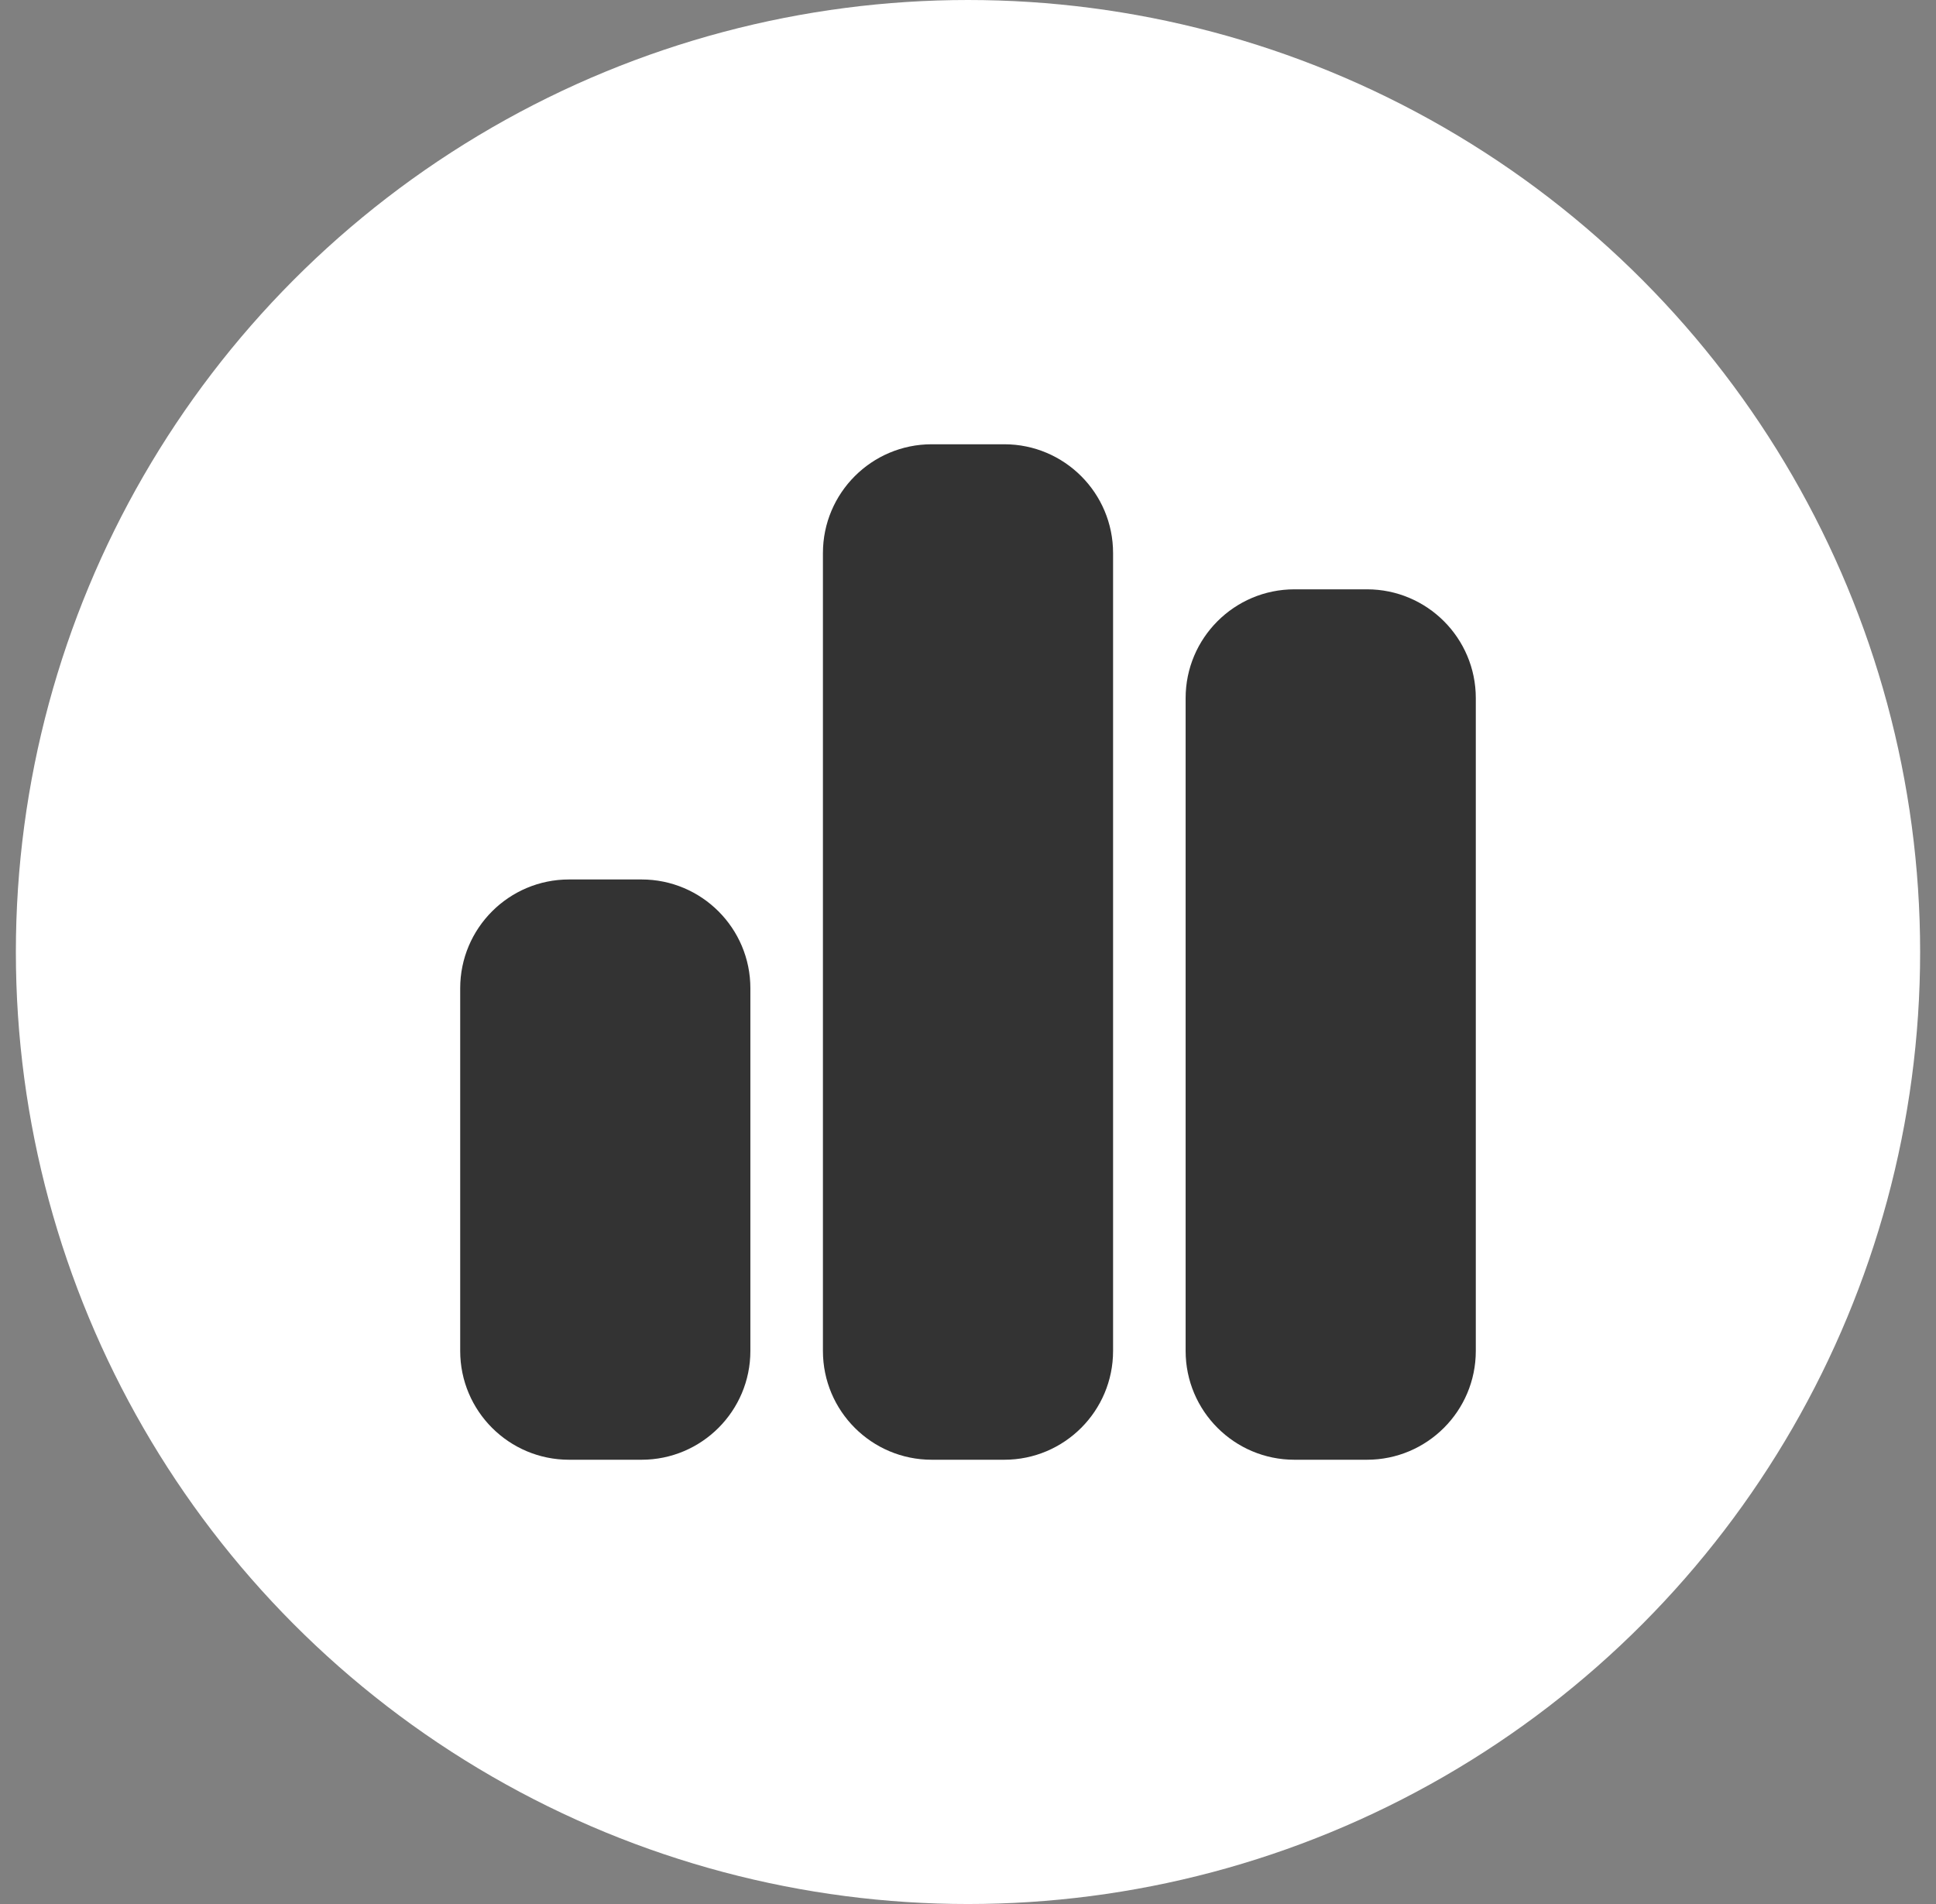
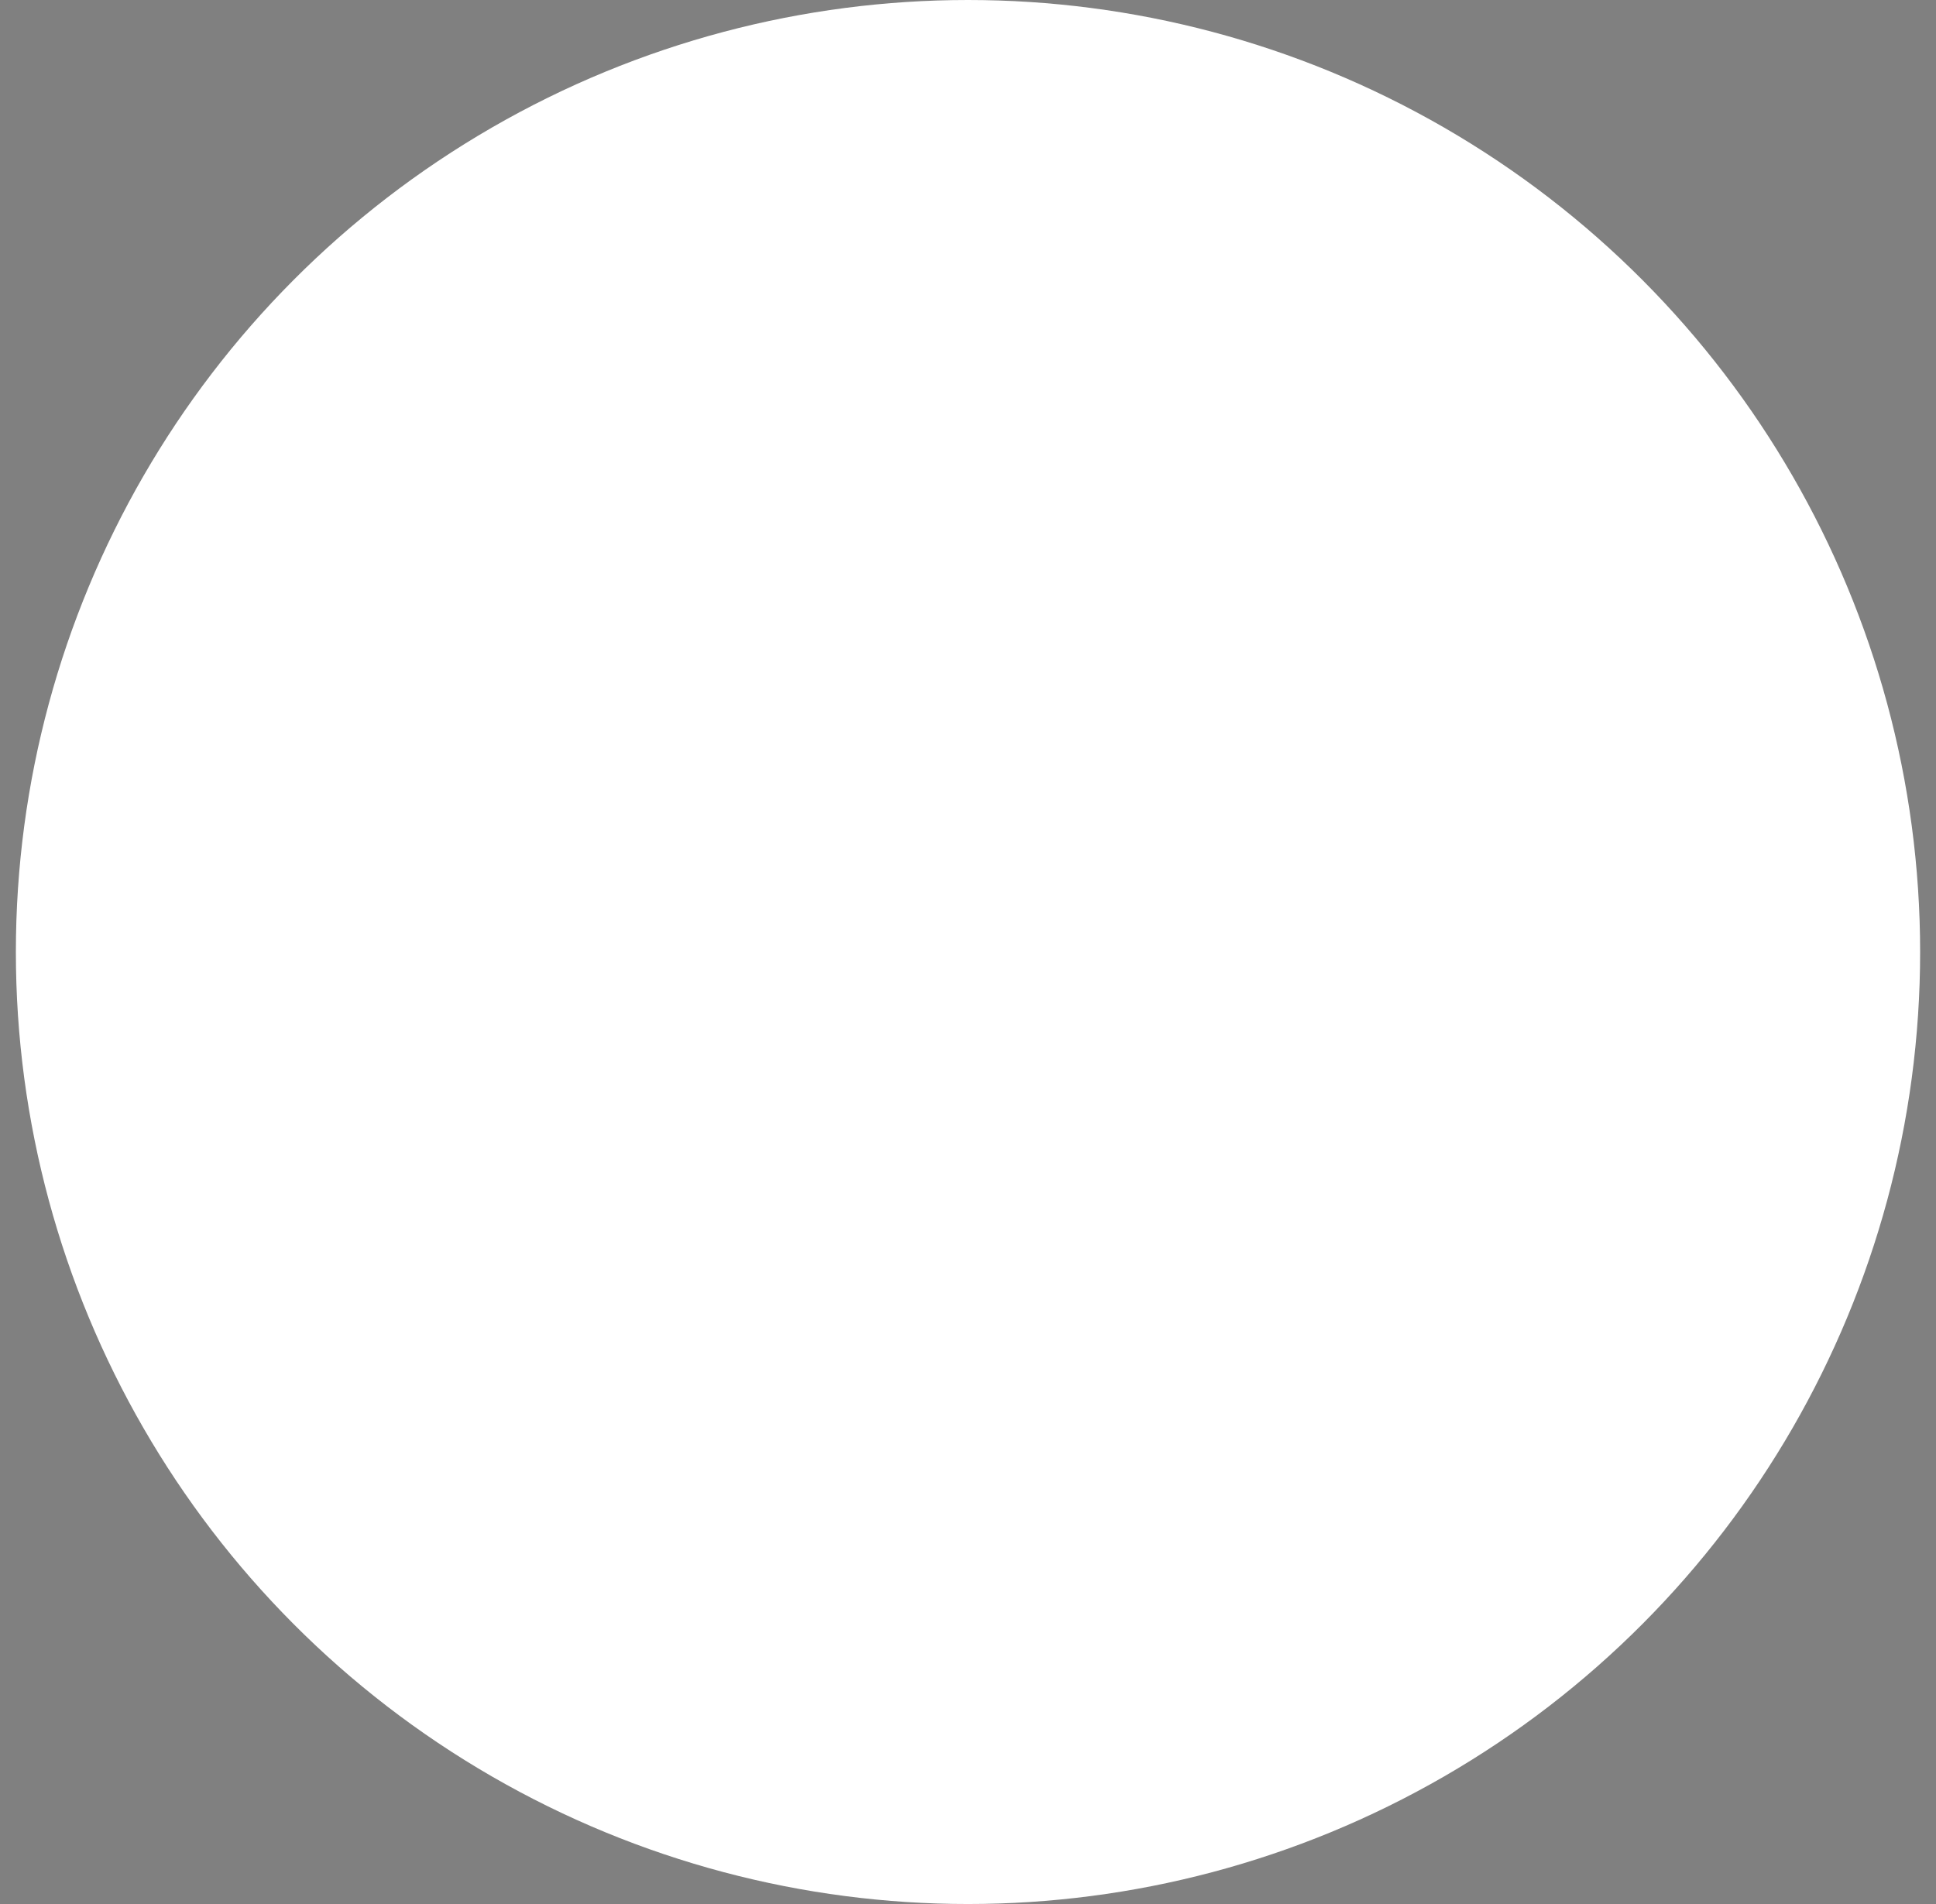
<svg xmlns="http://www.w3.org/2000/svg" width="61" height="60" viewBox="0 0 61 60" fill="none">
  <rect x="0" y="0" width="61" height="60" fill="#808080" stroke="none" />
  <circle cx="30.5" cy="30" r="30" fill="white" />
  <g clip-path="url(#clip0_2046_10275)">
-     <path d="M25.929 17.429C25.929 15.536 27.464 14 29.357 14H31.643C33.536 14 35.071 15.536 35.071 17.429V42.571C35.071 44.464 33.536 46 31.643 46H29.357C27.464 46 25.929 44.464 25.929 42.571V17.429ZM14.5 31.143C14.5 29.25 16.036 27.714 17.929 27.714H20.214C22.107 27.714 23.643 29.25 23.643 31.143V42.571C23.643 44.464 22.107 46 20.214 46H17.929C16.036 46 14.5 44.464 14.5 42.571V31.143ZM40.786 18.571H43.071C44.964 18.571 46.5 20.107 46.5 22V42.571C46.5 44.464 44.964 46 43.071 46H40.786C38.893 46 37.357 44.464 37.357 42.571V22C37.357 20.107 38.893 18.571 40.786 18.571Z" fill="#333333" />
-   </g>
+     </g>
  <defs>
    <clipPath id="clip0_2046_10275">
      <rect width="32" height="32" fill="white" transform="translate(14.5 14)" />
    </clipPath>
  </defs>
</svg>